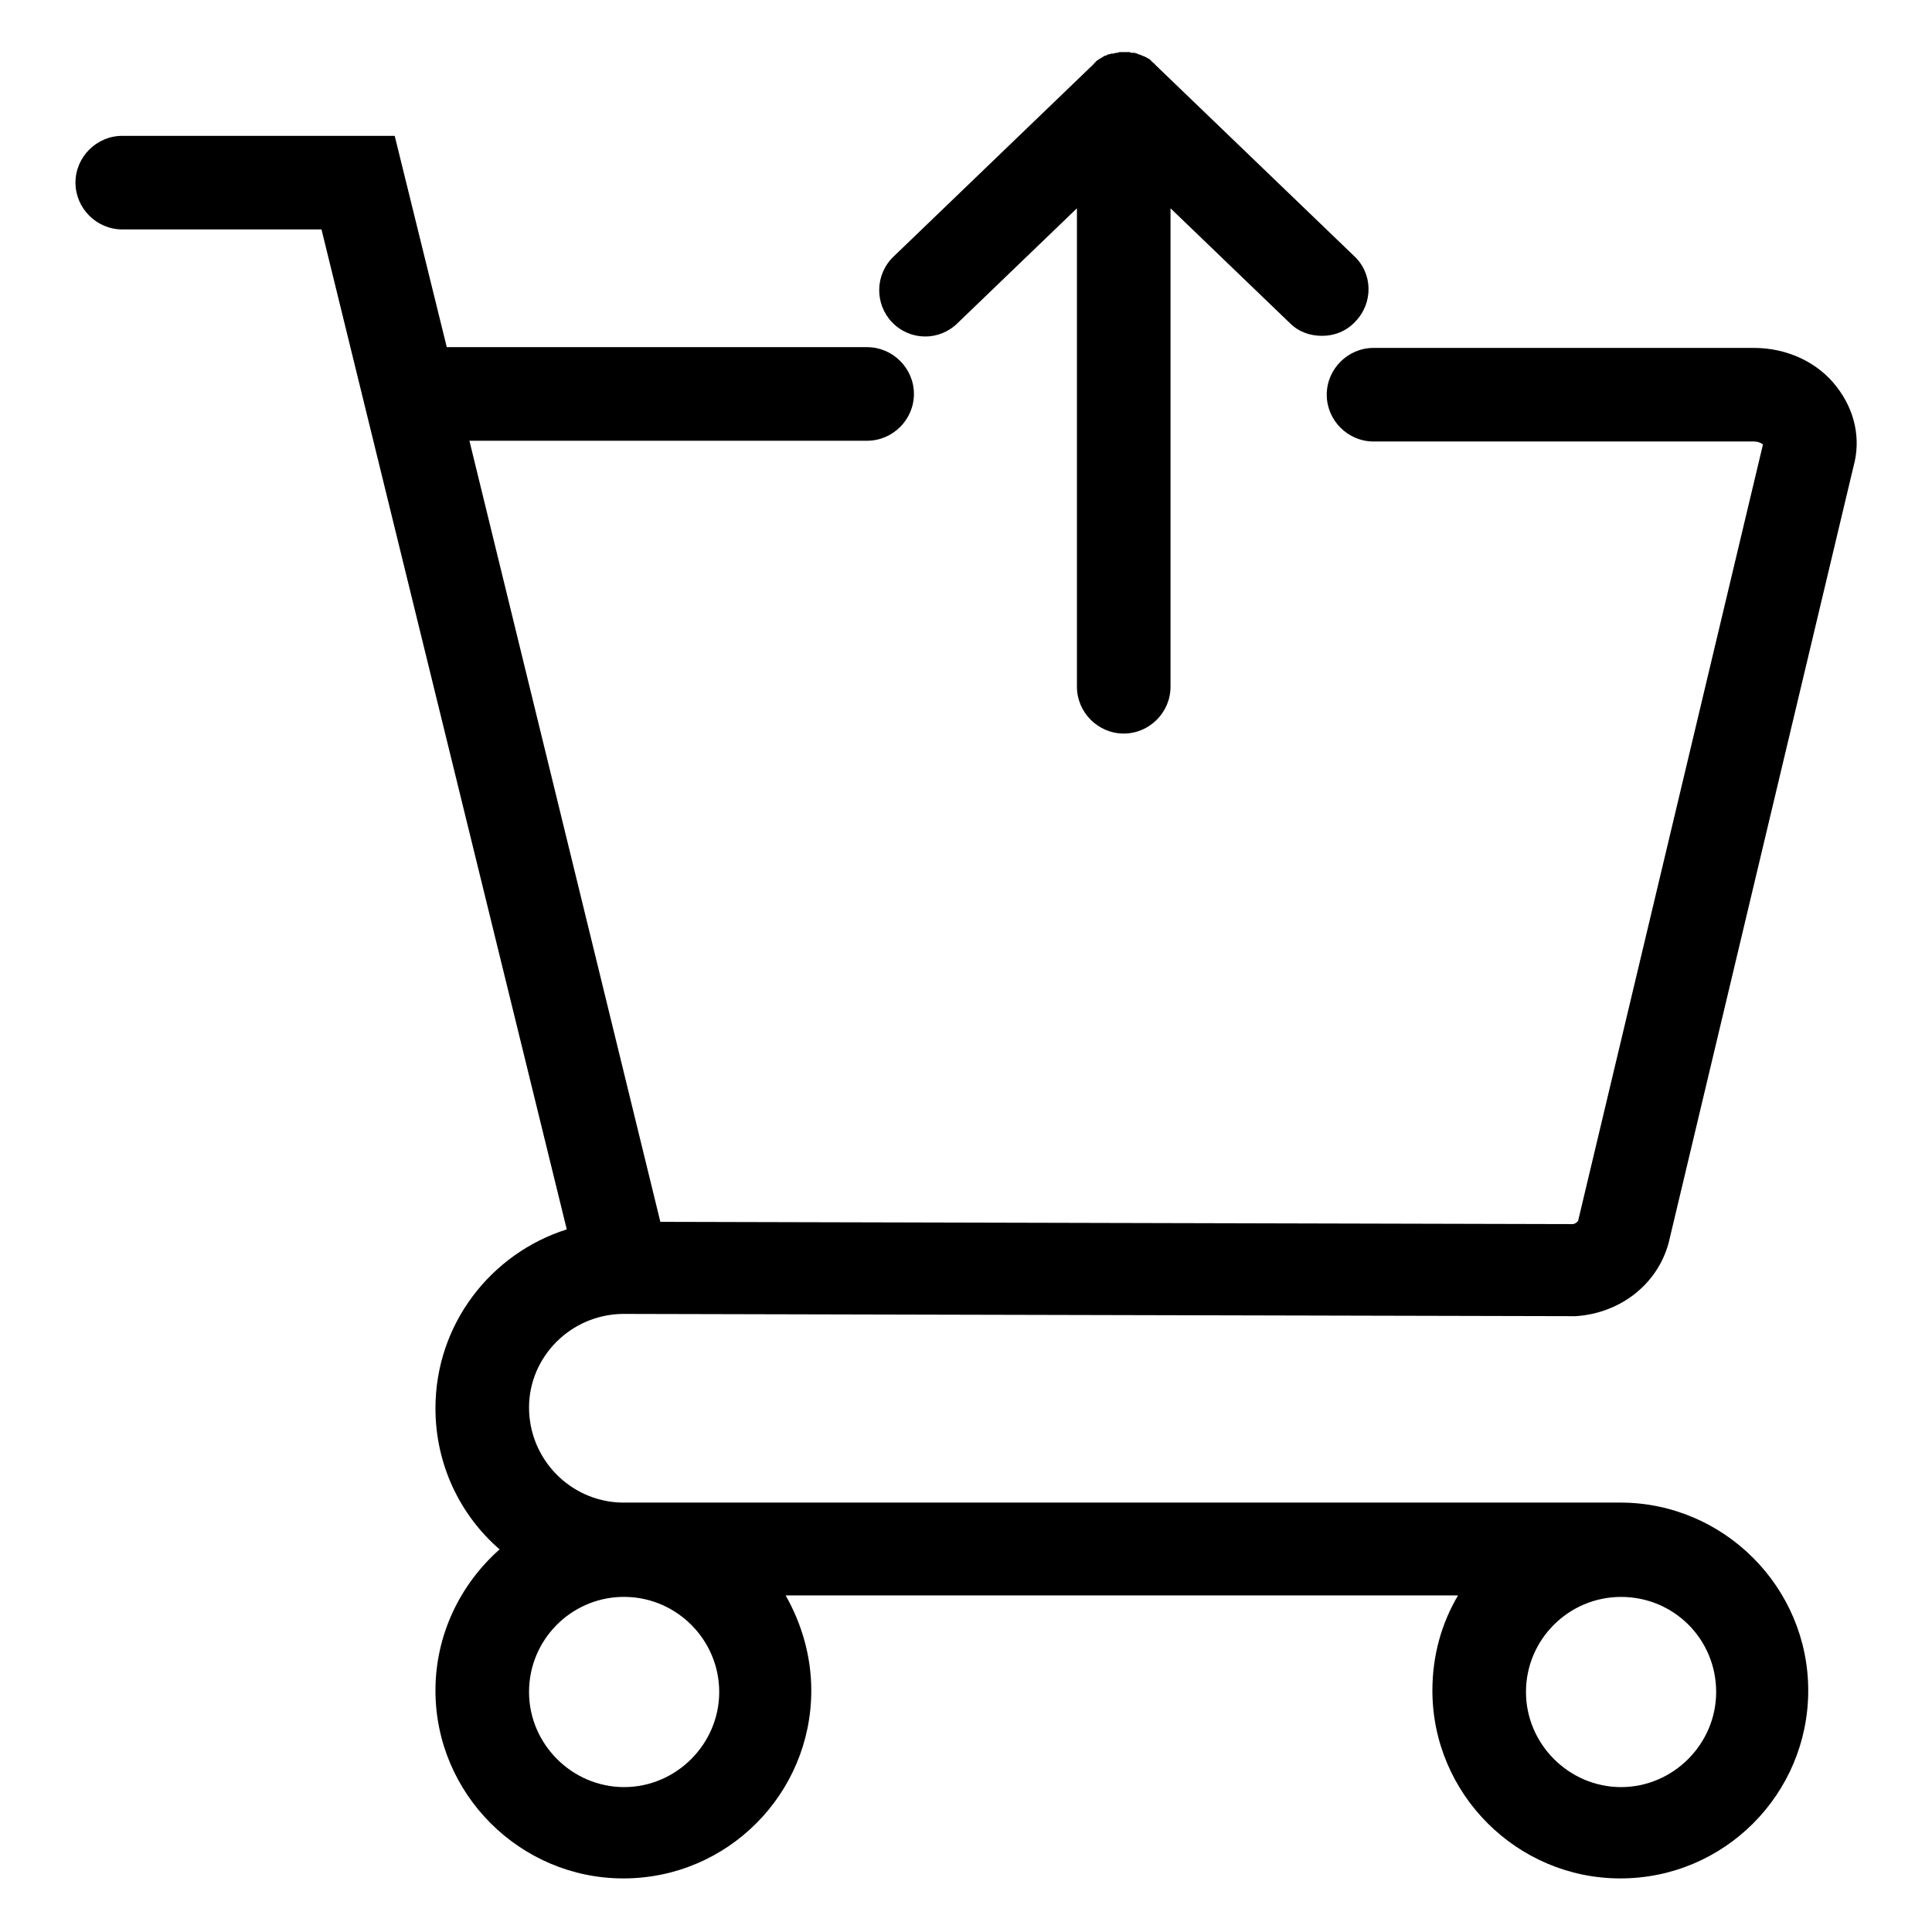
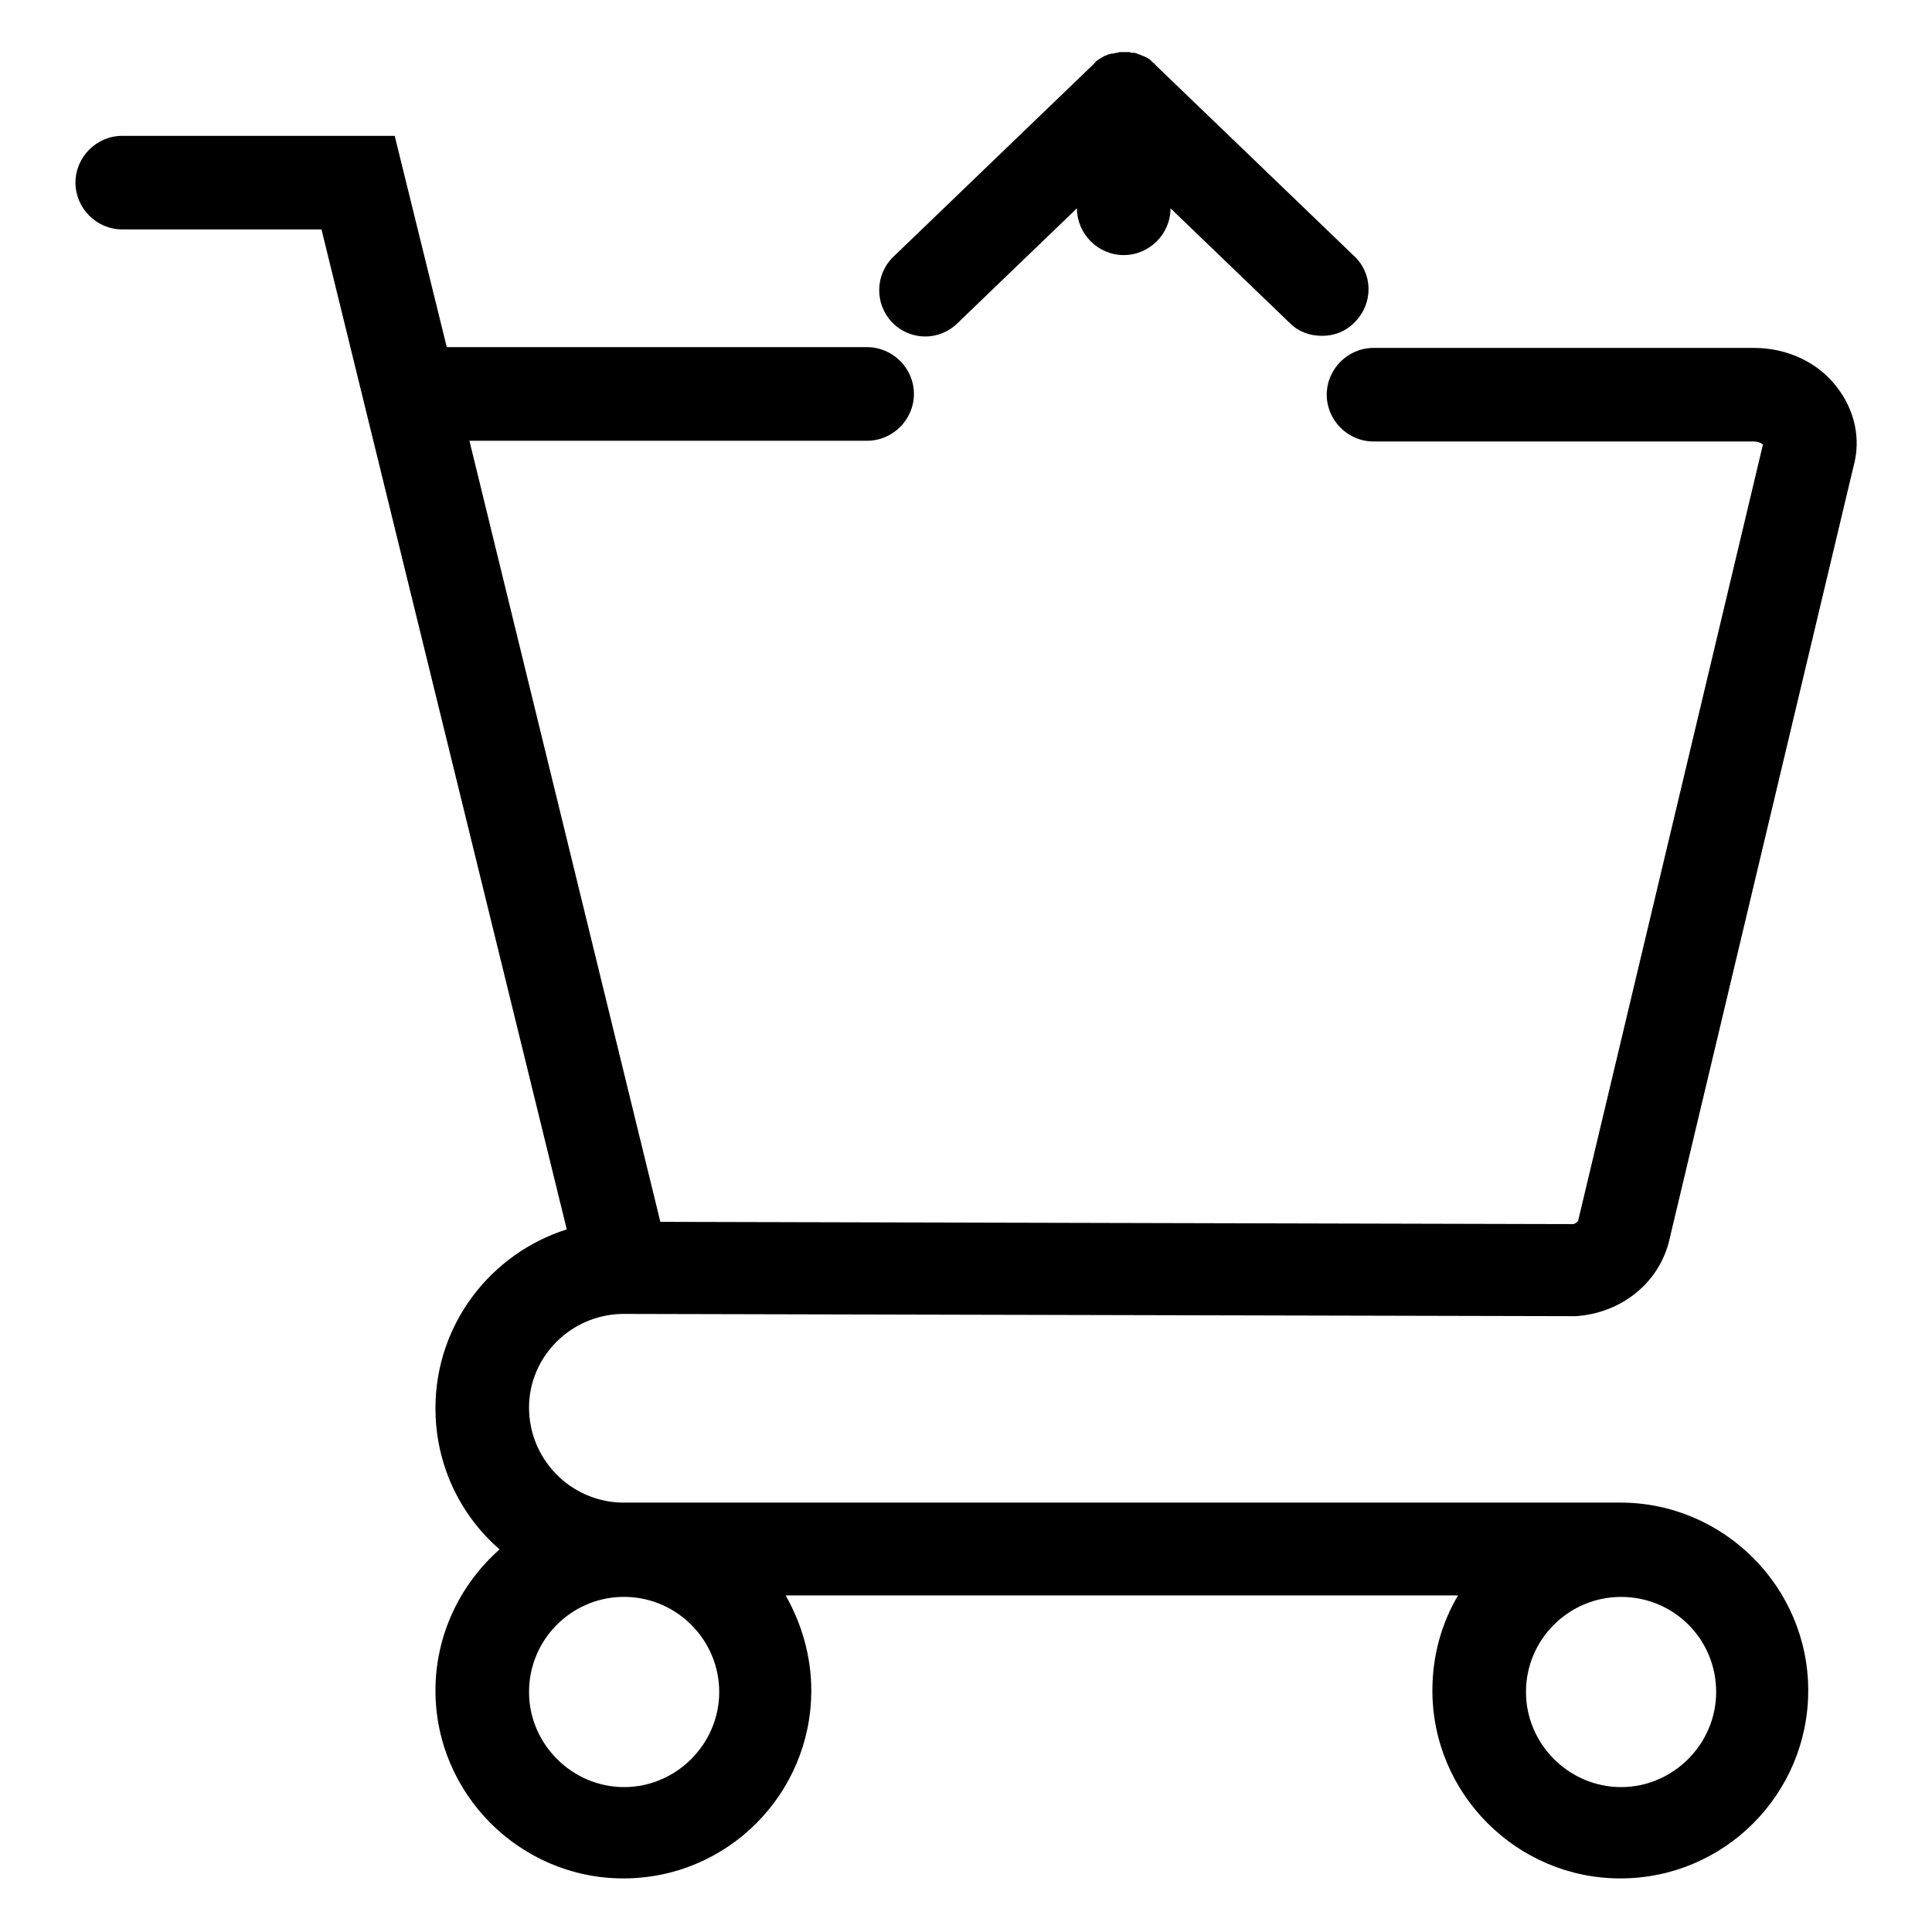
<svg xmlns="http://www.w3.org/2000/svg" version="1.1" x="0px" y="0px" viewBox="0 0 256 256" enable-background="new 0 0 256 256" xml:space="preserve">
  <g>
-     <path fill="#000000" d="M82.5,174.1l126.3,0.3c5.9-0.4,10.8-4.2,12.3-9.7l24.5-102.9c1-3.6,0.2-7.4-2.2-10.5 c-2.5-3.3-6.6-5.2-11-5.2h-50.4c-3.4,0-6.2,2.8-6.2,6.2c0,3.4,2.8,6.2,6.2,6.2h50.4c0.8,0,1.2,0.4,1.2,0.4l-24.5,102.9 c-0.1,0.1-0.4,0.4-0.7,0.4l-120.9-0.3L62.2,58.4h52.7c3.4,0,6.2-2.8,6.2-6.2c0-3.4-2.8-6.2-6.2-6.2H59.2l-6.9-28H16.2 c-3.4,0-6.2,2.8-6.2,6.2c0,3.4,2.8,6.2,6.2,6.2h26.4l32.5,132.5c-10.1,3.2-17.4,12.6-17.4,23.7c0,7.5,3.3,14.2,8.5,18.7 c-5.2,4.6-8.5,11.3-8.5,18.7c0,13.7,11.2,24.9,24.9,24.9c13.8,0,24.9-11.2,24.9-24.9c0-4.6-1.3-8.9-3.4-12.6h89.1 c-2.2,3.7-3.4,8-3.4,12.6c0,13.7,11.2,24.9,24.9,24.9c13.8,0,24.9-11.2,24.9-24.9c0-13.7-11.2-24.9-24.9-24.9H82.7 c-0.1,0-0.3,0-0.4,0c-6.8-0.2-12.2-5.8-12.2-12.6C70.1,179.8,75.6,174.2,82.5,174.1L82.5,174.1z M214.8,211.6 c7,0,12.6,5.6,12.6,12.6c0,6.9-5.7,12.6-12.6,12.6c-6.9,0-12.6-5.7-12.6-12.6C202.2,217.2,207.9,211.6,214.8,211.6L214.8,211.6z  M82.3,211.6c0.1,0,0.2,0,0.4,0c0.1,0,0.2,0,0.2,0c6.8,0.1,12.4,5.7,12.4,12.6c0,6.9-5.7,12.6-12.6,12.6c-6.9,0-12.6-5.7-12.6-12.6 C70.1,217.3,75.6,211.8,82.3,211.6L82.3,211.6z M118.4,34c-2.5,2.4-2.5,6.3-0.2,8.7c2.4,2.5,6.3,2.5,8.7,0.1l15.8-15.2V91 c0,3.4,2.8,6.2,6.2,6.2s6.2-2.8,6.2-6.2V27.6l15.8,15.2c1.2,1.2,2.7,1.7,4.3,1.7c1.6,0,3.2-0.6,4.4-1.9c2.4-2.5,2.3-6.4-0.2-8.7 L153.2,8.7c-0.1-0.1-0.1-0.1-0.2-0.2c-0.1-0.1-0.1-0.1-0.2-0.2c-0.1-0.1-0.2-0.1-0.2-0.2c-0.1-0.1-0.2-0.1-0.2-0.2 c-0.1-0.1-0.2-0.1-0.2-0.1c-0.1-0.1-0.2-0.1-0.3-0.2c-0.1,0-0.2-0.1-0.2-0.1c-0.1,0-0.2-0.1-0.3-0.1c-0.1,0-0.1-0.1-0.2-0.1 c-0.1,0-0.2-0.1-0.3-0.1c-0.1,0-0.1,0-0.2-0.1c-0.1,0-0.3-0.1-0.4-0.1c-0.1,0-0.1,0-0.2,0c-0.1,0-0.3,0-0.4-0.1c-0.1,0-0.1,0-0.2,0 c-0.1,0-0.3,0-0.4,0c-0.1,0-0.3,0-0.4,0c-0.1,0-0.1,0-0.2,0c-0.1,0-0.3,0-0.4,0.1c-0.1,0-0.1,0-0.2,0c-0.1,0-0.3,0.1-0.4,0.1 c-0.1,0-0.1,0-0.2,0c-0.1,0-0.2,0.1-0.4,0.1c-0.1,0-0.1,0-0.2,0.1c-0.1,0-0.2,0.1-0.3,0.1c-0.1,0-0.2,0.1-0.2,0.1 c-0.1,0.1-0.2,0.1-0.3,0.2c-0.1,0-0.2,0.1-0.2,0.1c-0.1,0.1-0.2,0.1-0.3,0.2c-0.1,0.1-0.2,0.1-0.2,0.2c-0.1,0.1-0.2,0.1-0.2,0.2 c-0.1,0.1-0.1,0.1-0.2,0.2L118.4,34L118.4,34z M148.9,92.7L148.9,92.7z" />
+     <path fill="#000000" d="M82.5,174.1l126.3,0.3c5.9-0.4,10.8-4.2,12.3-9.7l24.5-102.9c1-3.6,0.2-7.4-2.2-10.5 c-2.5-3.3-6.6-5.2-11-5.2h-50.4c-3.4,0-6.2,2.8-6.2,6.2c0,3.4,2.8,6.2,6.2,6.2h50.4c0.8,0,1.2,0.4,1.2,0.4l-24.5,102.9 c-0.1,0.1-0.4,0.4-0.7,0.4l-120.9-0.3L62.2,58.4h52.7c3.4,0,6.2-2.8,6.2-6.2c0-3.4-2.8-6.2-6.2-6.2H59.2l-6.9-28H16.2 c-3.4,0-6.2,2.8-6.2,6.2c0,3.4,2.8,6.2,6.2,6.2h26.4l32.5,132.5c-10.1,3.2-17.4,12.6-17.4,23.7c0,7.5,3.3,14.2,8.5,18.7 c-5.2,4.6-8.5,11.3-8.5,18.7c0,13.7,11.2,24.9,24.9,24.9c13.8,0,24.9-11.2,24.9-24.9c0-4.6-1.3-8.9-3.4-12.6h89.1 c-2.2,3.7-3.4,8-3.4,12.6c0,13.7,11.2,24.9,24.9,24.9c13.8,0,24.9-11.2,24.9-24.9c0-13.7-11.2-24.9-24.9-24.9H82.7 c-0.1,0-0.3,0-0.4,0c-6.8-0.2-12.2-5.8-12.2-12.6C70.1,179.8,75.6,174.2,82.5,174.1L82.5,174.1z M214.8,211.6 c7,0,12.6,5.6,12.6,12.6c0,6.9-5.7,12.6-12.6,12.6c-6.9,0-12.6-5.7-12.6-12.6C202.2,217.2,207.9,211.6,214.8,211.6L214.8,211.6z  M82.3,211.6c0.1,0,0.2,0,0.4,0c0.1,0,0.2,0,0.2,0c6.8,0.1,12.4,5.7,12.4,12.6c0,6.9-5.7,12.6-12.6,12.6c-6.9,0-12.6-5.7-12.6-12.6 C70.1,217.3,75.6,211.8,82.3,211.6L82.3,211.6z M118.4,34c-2.5,2.4-2.5,6.3-0.2,8.7c2.4,2.5,6.3,2.5,8.7,0.1l15.8-15.2c0,3.4,2.8,6.2,6.2,6.2s6.2-2.8,6.2-6.2V27.6l15.8,15.2c1.2,1.2,2.7,1.7,4.3,1.7c1.6,0,3.2-0.6,4.4-1.9c2.4-2.5,2.3-6.4-0.2-8.7 L153.2,8.7c-0.1-0.1-0.1-0.1-0.2-0.2c-0.1-0.1-0.1-0.1-0.2-0.2c-0.1-0.1-0.2-0.1-0.2-0.2c-0.1-0.1-0.2-0.1-0.2-0.2 c-0.1-0.1-0.2-0.1-0.2-0.1c-0.1-0.1-0.2-0.1-0.3-0.2c-0.1,0-0.2-0.1-0.2-0.1c-0.1,0-0.2-0.1-0.3-0.1c-0.1,0-0.1-0.1-0.2-0.1 c-0.1,0-0.2-0.1-0.3-0.1c-0.1,0-0.1,0-0.2-0.1c-0.1,0-0.3-0.1-0.4-0.1c-0.1,0-0.1,0-0.2,0c-0.1,0-0.3,0-0.4-0.1c-0.1,0-0.1,0-0.2,0 c-0.1,0-0.3,0-0.4,0c-0.1,0-0.3,0-0.4,0c-0.1,0-0.1,0-0.2,0c-0.1,0-0.3,0-0.4,0.1c-0.1,0-0.1,0-0.2,0c-0.1,0-0.3,0.1-0.4,0.1 c-0.1,0-0.1,0-0.2,0c-0.1,0-0.2,0.1-0.4,0.1c-0.1,0-0.1,0-0.2,0.1c-0.1,0-0.2,0.1-0.3,0.1c-0.1,0-0.2,0.1-0.2,0.1 c-0.1,0.1-0.2,0.1-0.3,0.2c-0.1,0-0.2,0.1-0.2,0.1c-0.1,0.1-0.2,0.1-0.3,0.2c-0.1,0.1-0.2,0.1-0.2,0.2c-0.1,0.1-0.2,0.1-0.2,0.2 c-0.1,0.1-0.1,0.1-0.2,0.2L118.4,34L118.4,34z M148.9,92.7L148.9,92.7z" />
  </g>
</svg>